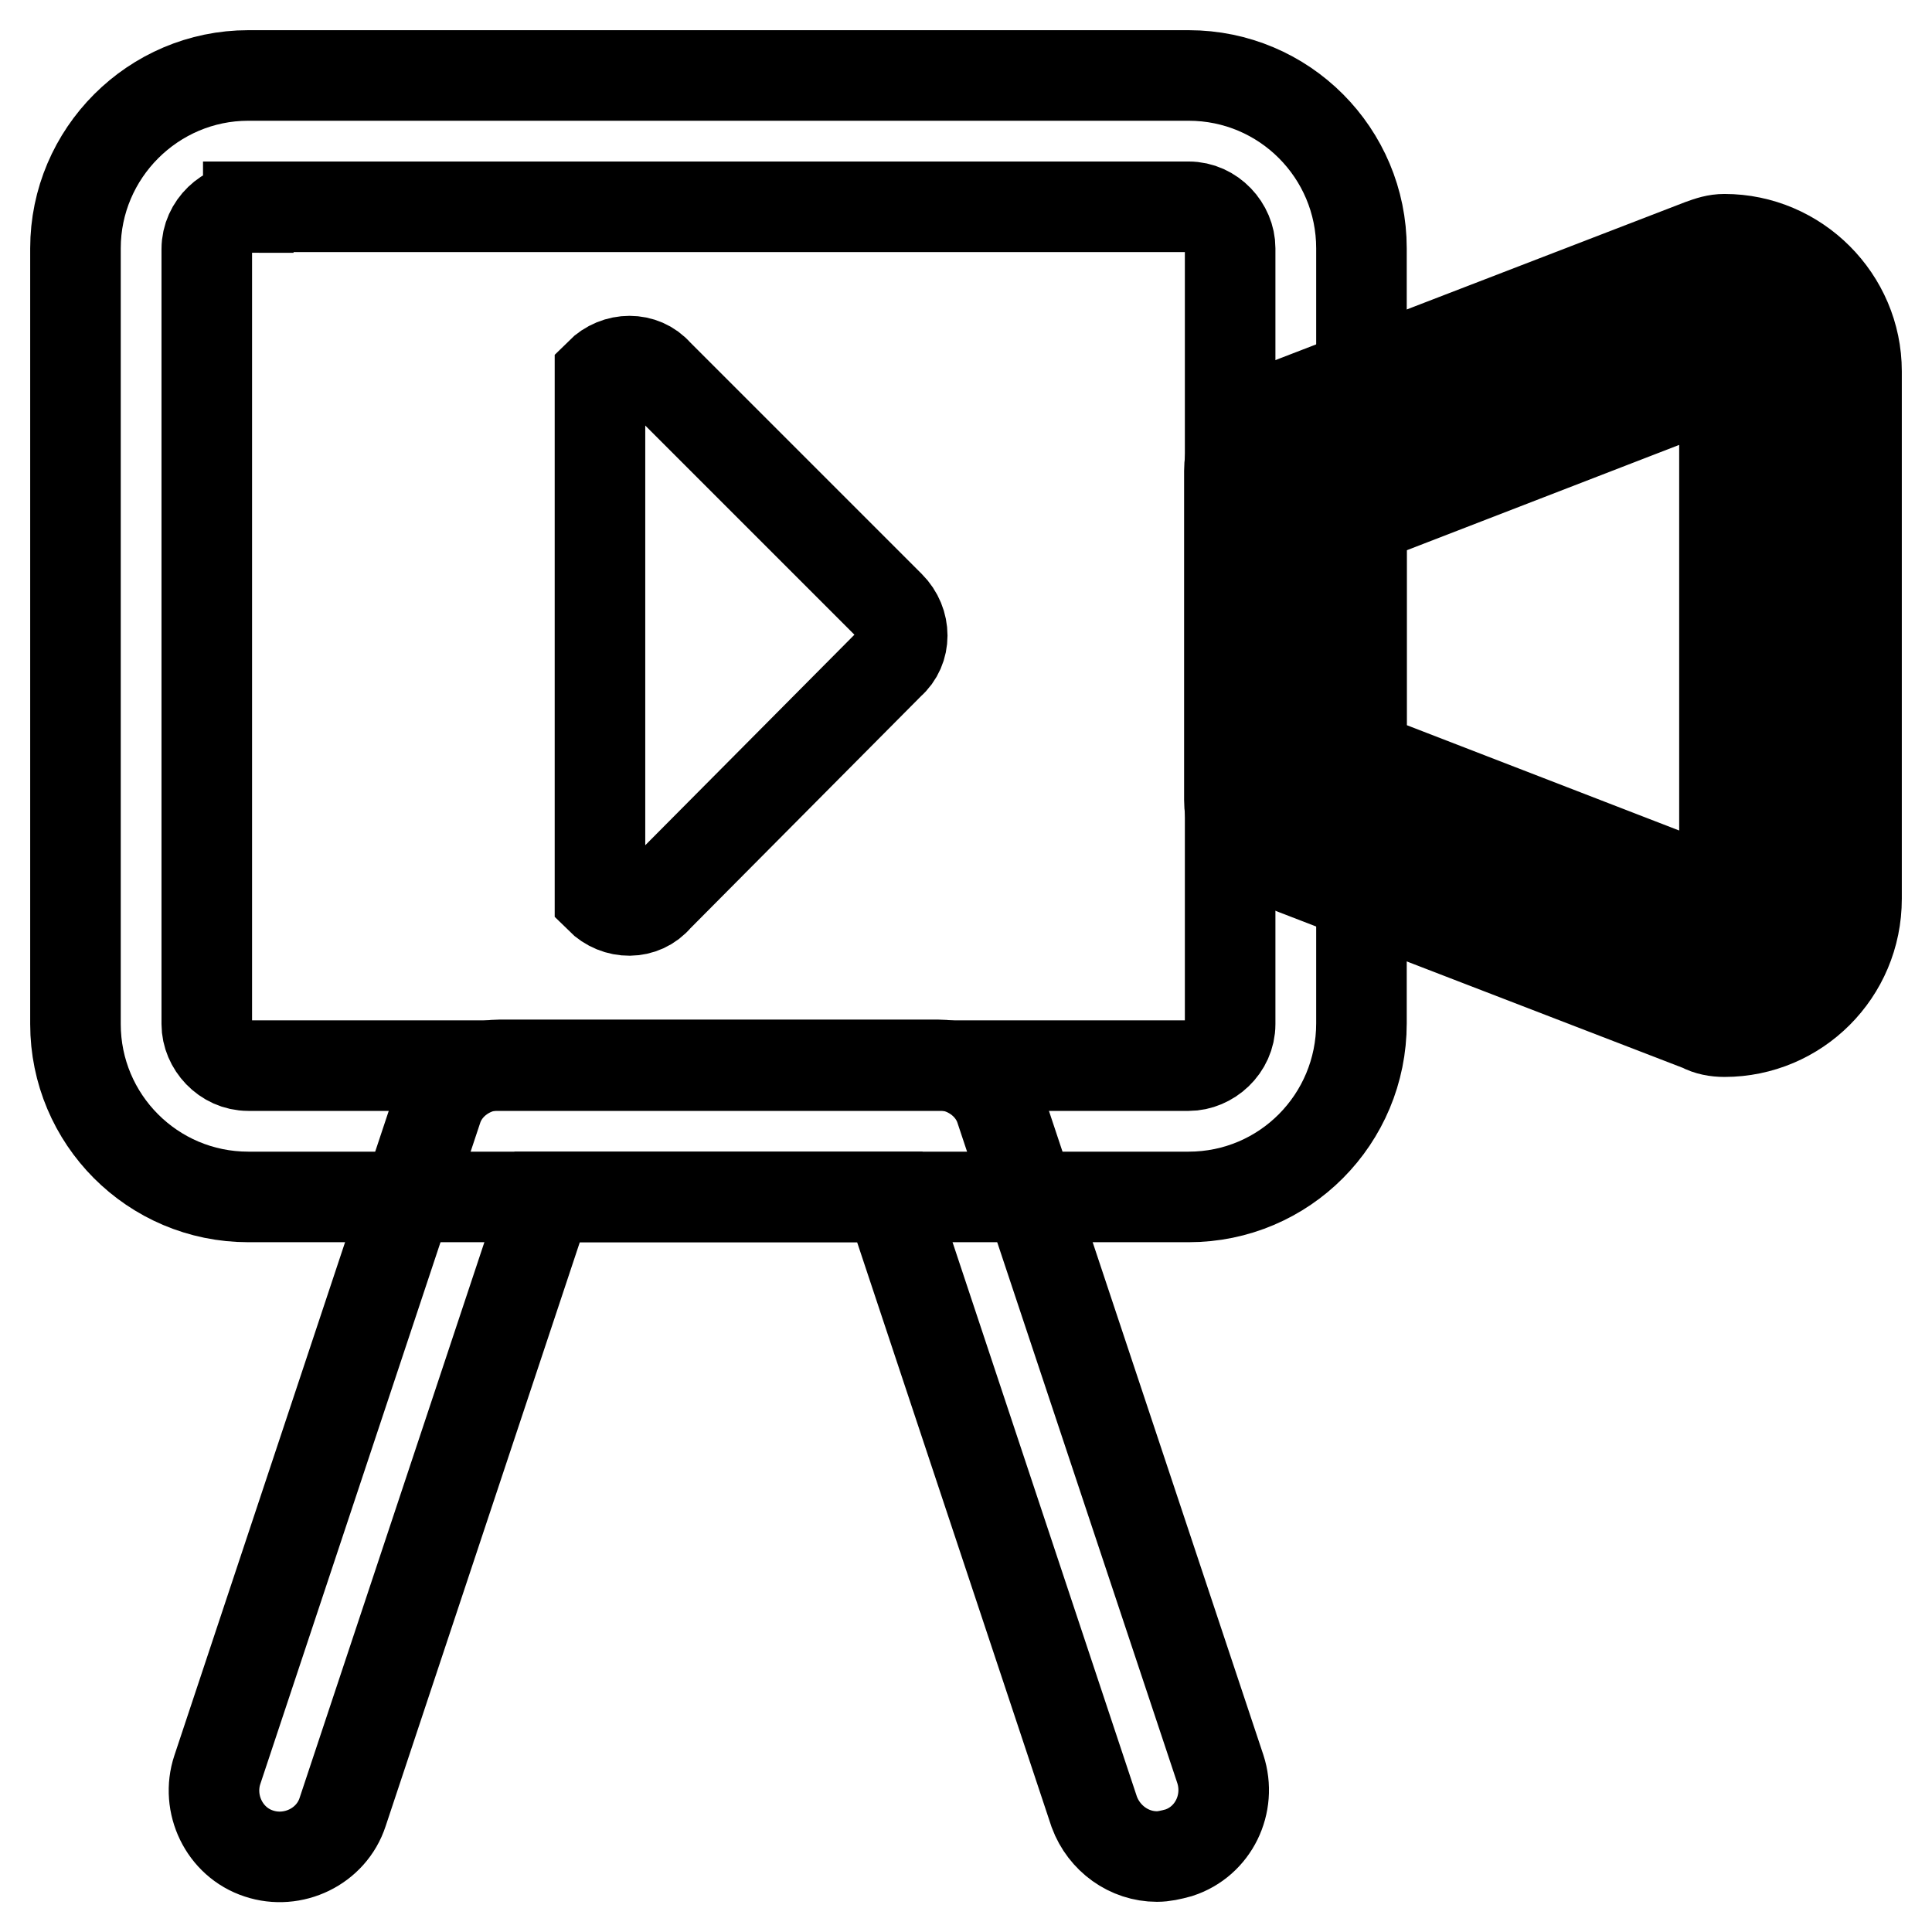
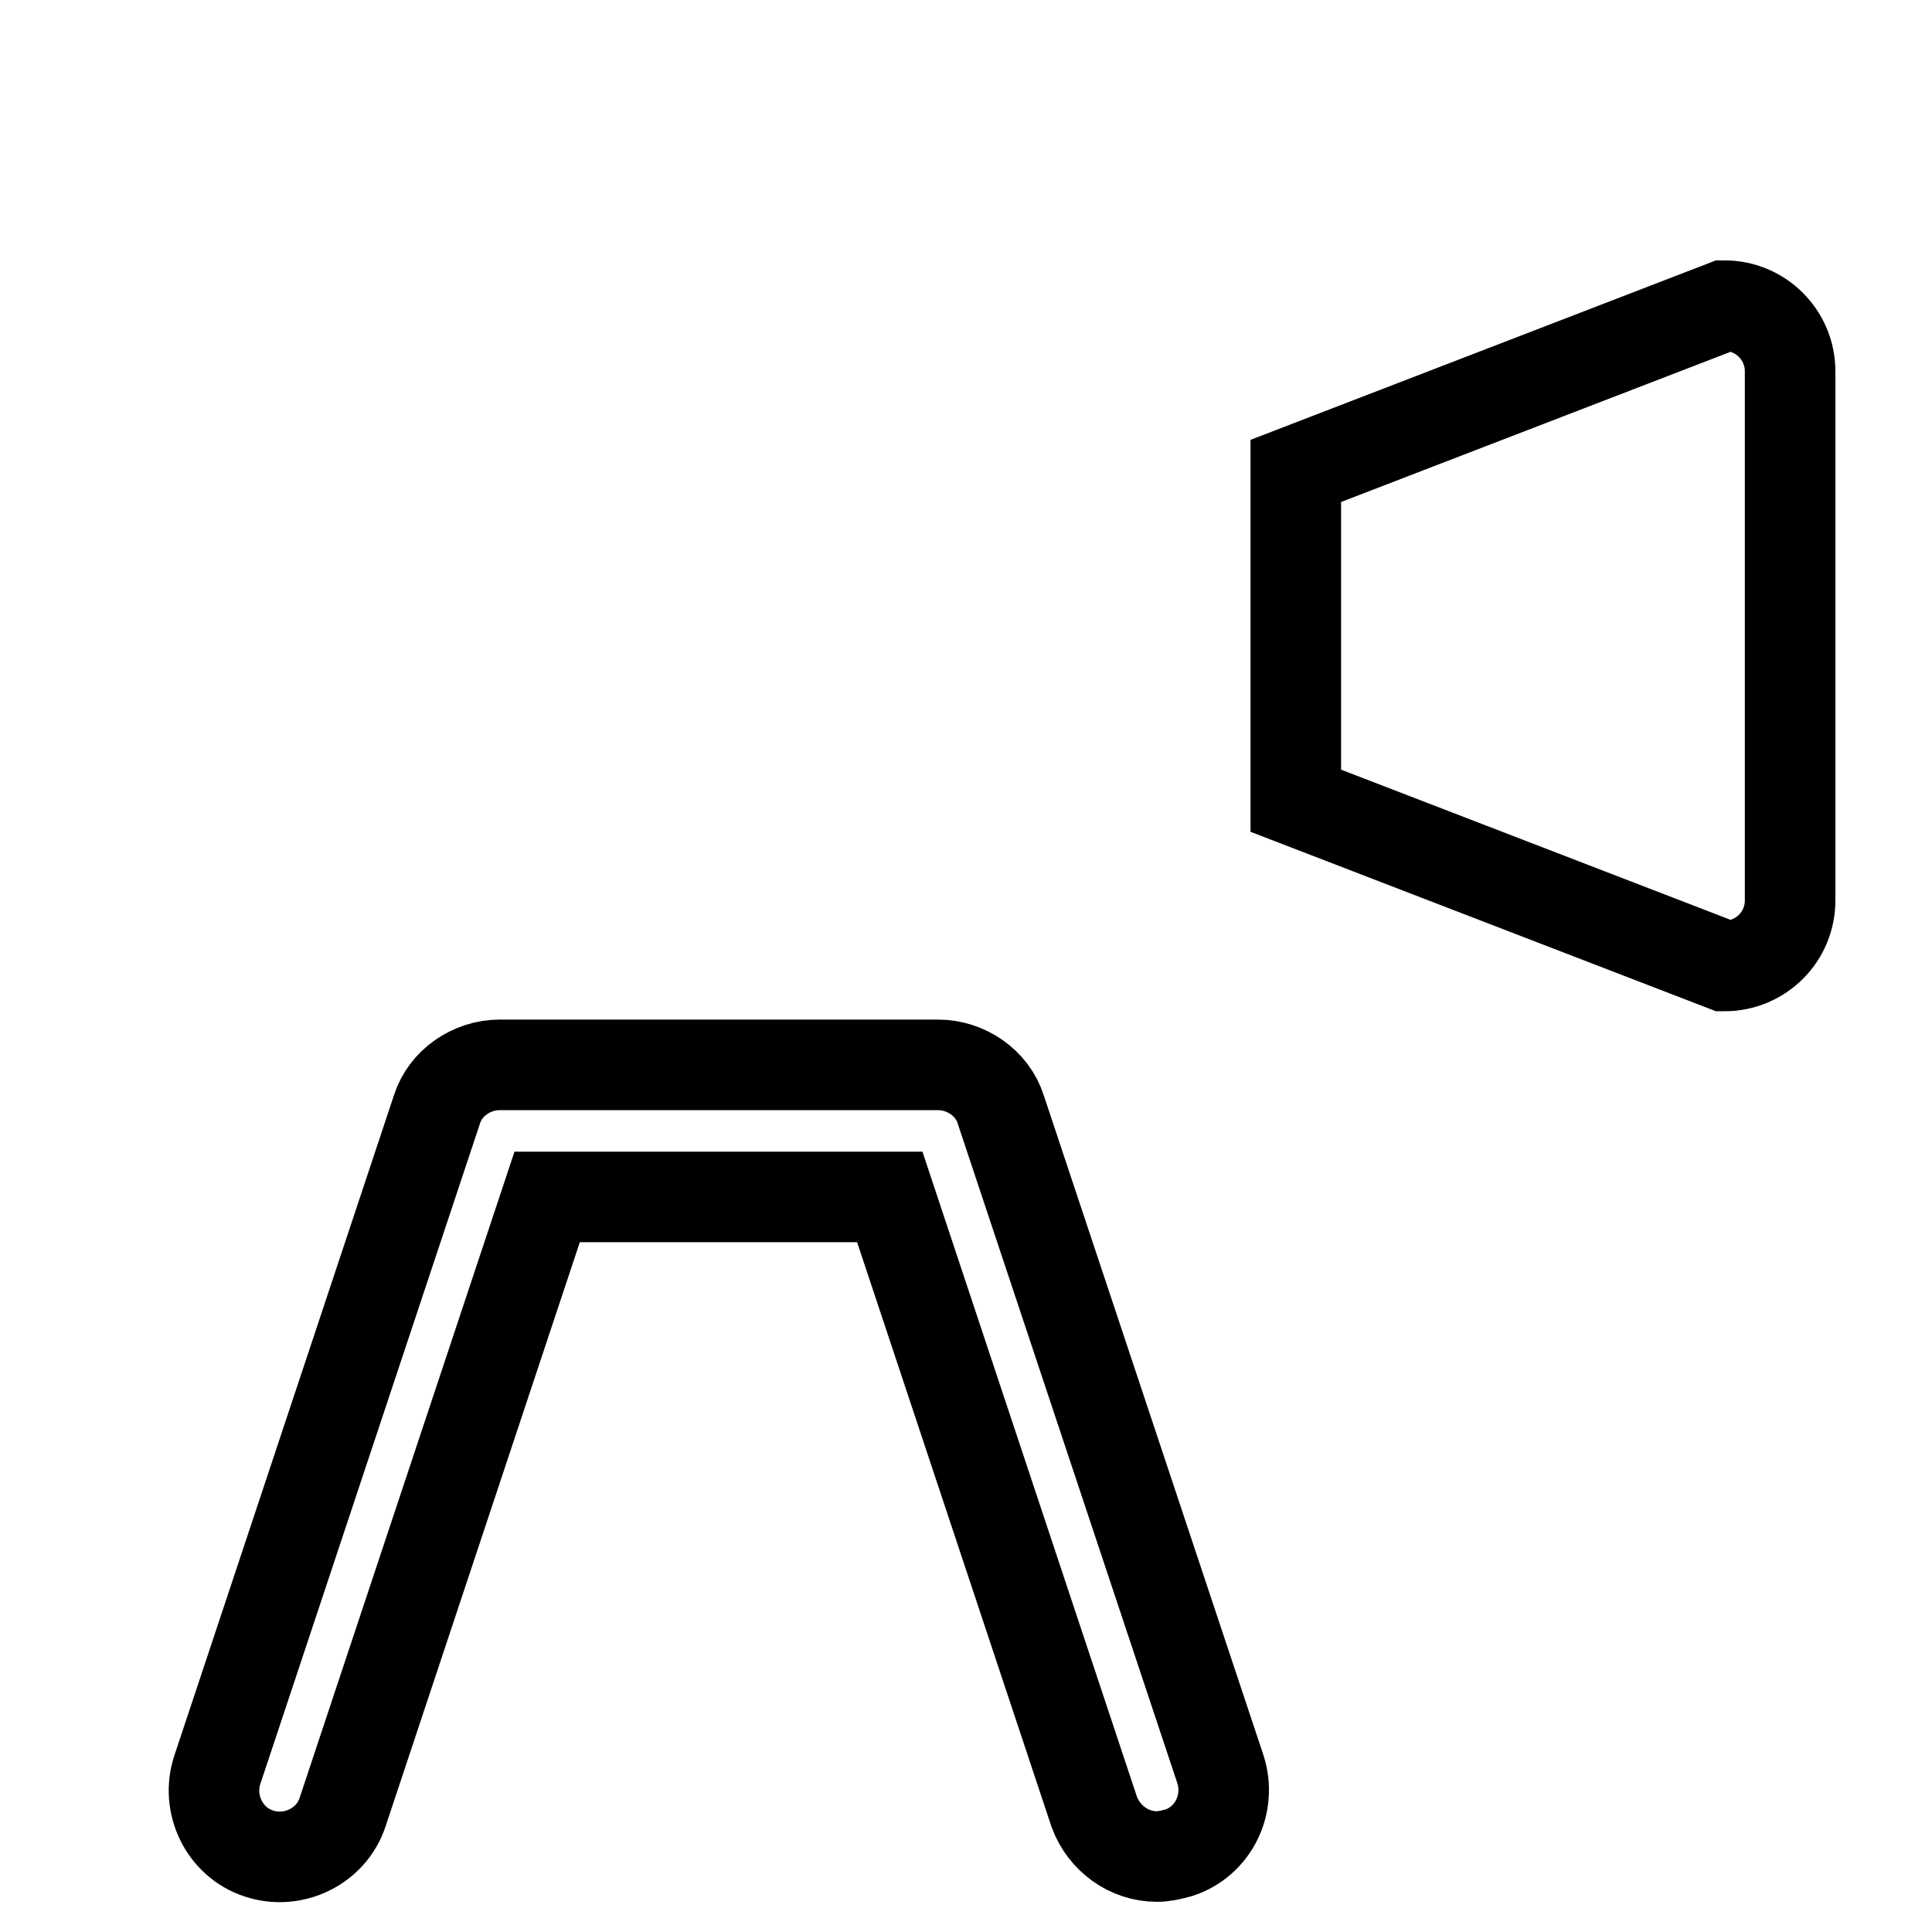
<svg xmlns="http://www.w3.org/2000/svg" version="1.1" x="0px" y="0px" viewBox="0 0 256 256" enable-background="new 0 0 256 256" xml:space="preserve">
  <g>
-     <path stroke-width="12" fill-opacity="0" stroke="#000000" d="M79.5,119V49.5c2.2-2.2,5.7-2.2,7.6,0l30.8,30.8c2.2,2.2,2.2,5.7,0,7.6l-30.8,31 C85.2,121.2,81.7,121.2,79.5,119z" />
-     <path stroke-width="12" fill-opacity="0" stroke="#000000" d="M157.5,158.6H32.9c-12.7,0-22.9-10.3-22.9-22.9V32.9C10,20.3,20.3,10,32.9,10h124.6 c12.7,0,22.9,10.3,22.9,22.9v102.7C180.4,148.3,170.2,158.6,157.5,158.6z M32.9,27.5c-2.8,0-5.5,2.4-5.5,5.5v102.7 c0,2.8,2.4,5.5,5.5,5.5h124.6c2.8,0,5.5-2.4,5.5-5.5V32.9c0-2.8-2.4-5.5-5.5-5.5H32.9z" />
    <path stroke-width="12" fill-opacity="0" stroke="#000000" d="M228.5,128l-56.8-21.9V62.4l56.8-21.9c4.8,0,8.7,3.9,8.7,8.7v69.9C237.3,124.1,233.3,128,228.5,128z" />
-     <path stroke-width="12" fill-opacity="0" stroke="#000000" d="M228.5,136.7c-1.1,0-2.2-0.2-3.1-0.7l-56.8-21.9c-3.5-1.3-5.7-4.4-5.7-8.1V62.4c0-3.7,2.2-6.8,5.7-8.1 l56.8-21.9c1.1-0.4,2-0.7,3.1-0.7c9.6,0,17.5,7.9,17.5,17.5v69.9C246,128.9,238.1,136.7,228.5,136.7z M180.4,100.2l48.1,18.6V50.2 l-48.1,18.6V100.2z" />
    <path stroke-width="12" fill-opacity="0" stroke="#000000" d="M153.3,246c-3.7,0-7-2.4-8.3-5.9l-27.1-81.5H72.5l-27.1,81.5c-1.5,4.6-6.6,7-11.1,5.5 c-4.6-1.5-7-6.6-5.5-11.1L57.9,147c1.1-3.5,4.6-5.9,8.3-5.9h58.1c3.7,0,7.2,2.4,8.3,5.9l29.1,87.4c1.5,4.6-0.9,9.6-5.5,11.1 C155.1,245.8,154.2,246,153.3,246L153.3,246z" />
  </g>
</svg>